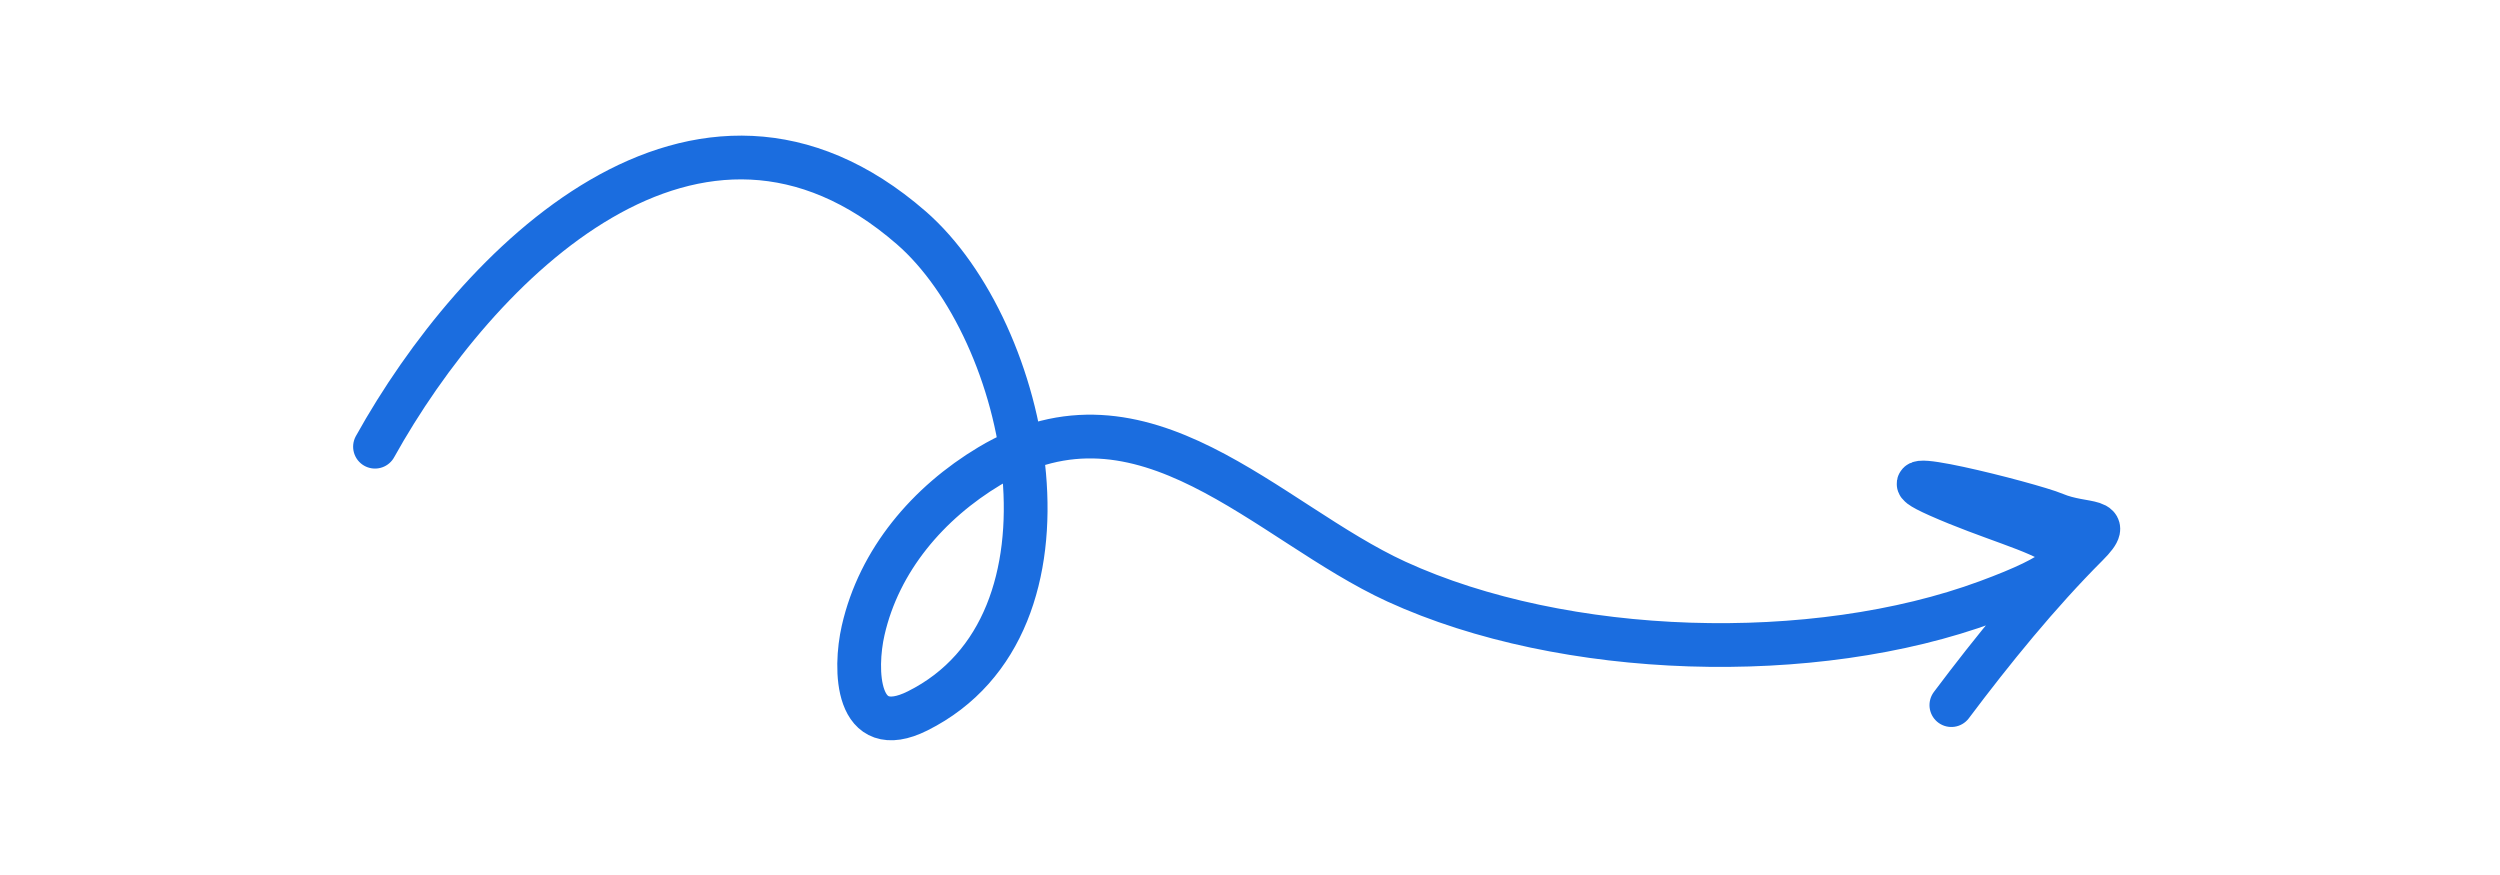
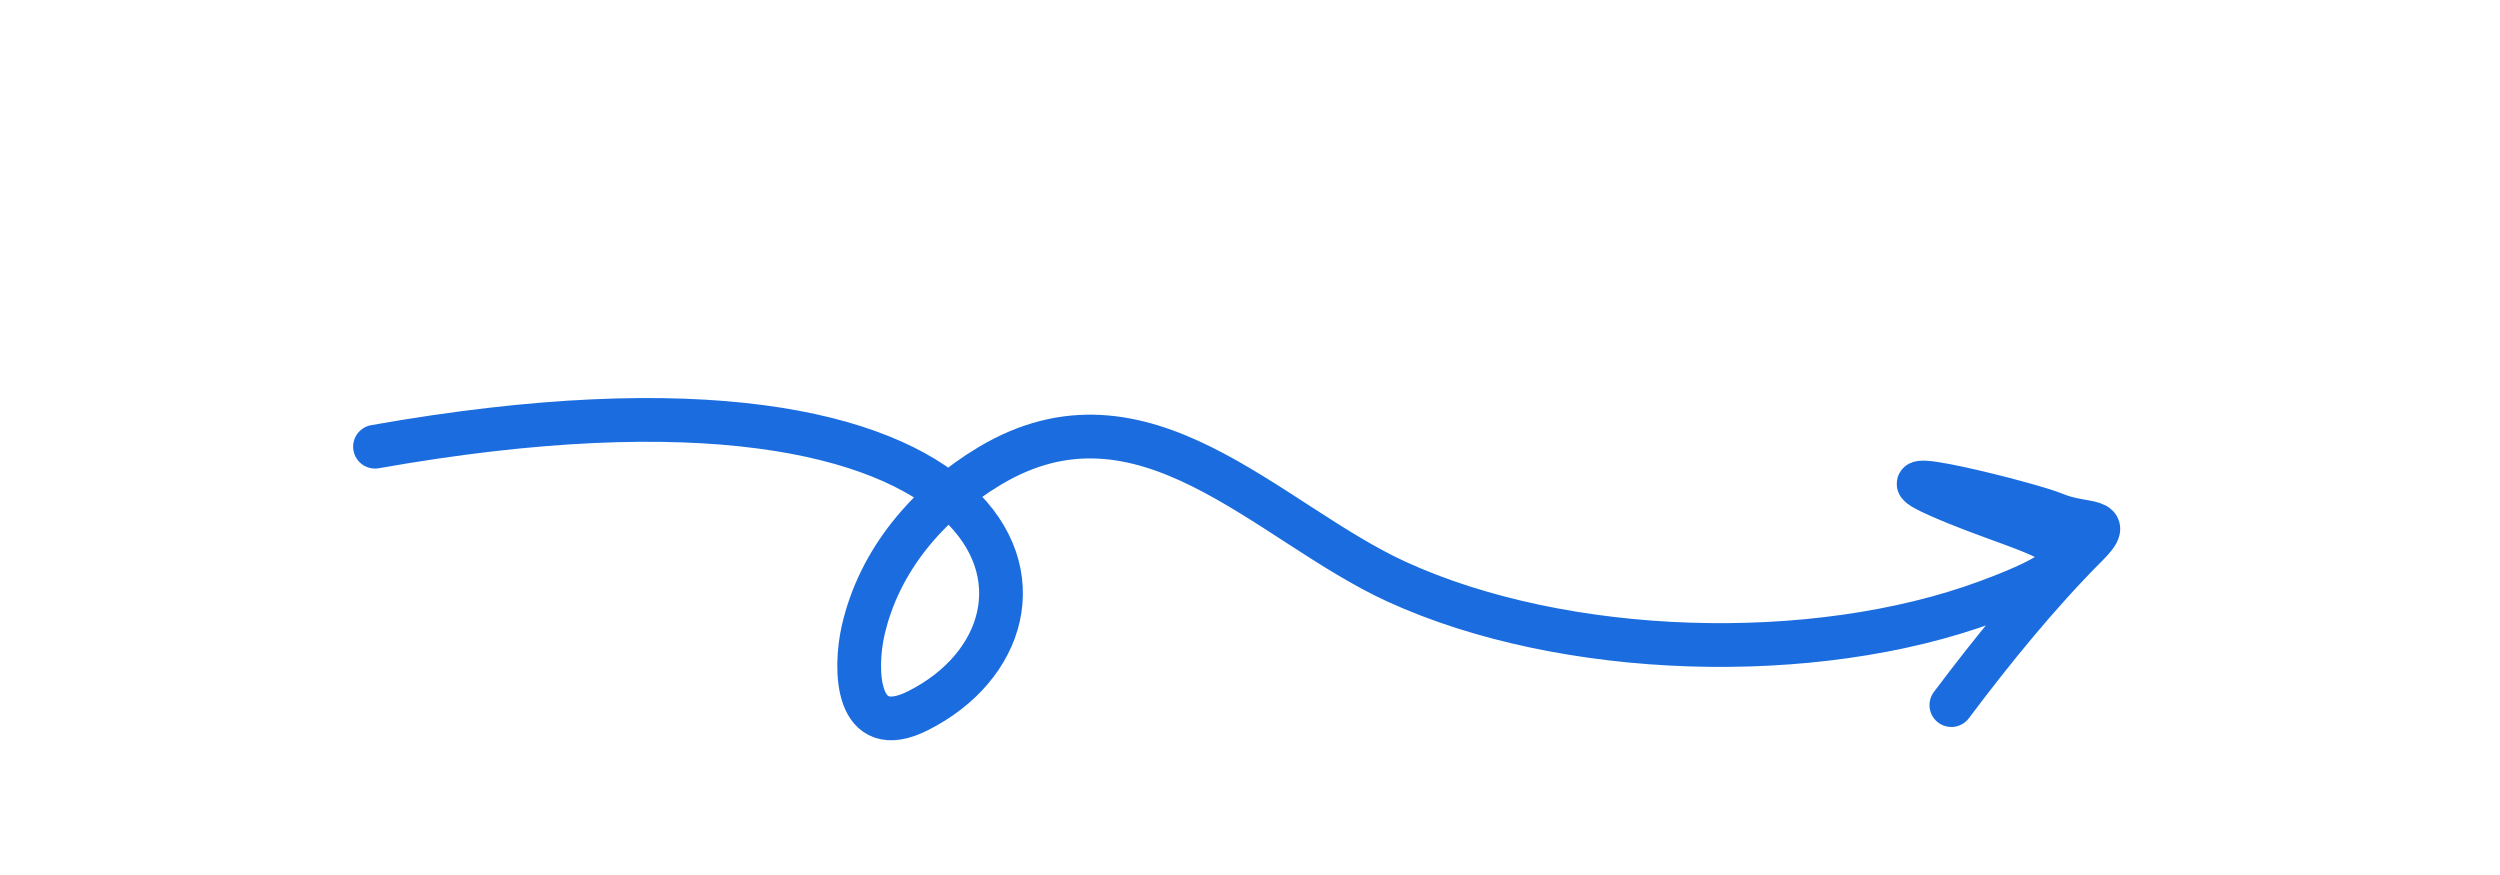
<svg xmlns="http://www.w3.org/2000/svg" width="200" height="70" viewBox="310 210 230 100" fill="none">
-   <path d="M325 261.051C336.628 240.119 361.843 214.777 386.283 236.029C399.815 247.796 406.934 281.284 387.021 291.241C379.902 294.8 379.777 286.492 380.786 282.052C382.618 273.99 388.229 267.463 395.225 263.266C412.833 252.701 426.972 269.705 441.741 276.474C460.909 285.259 489.447 286.092 509.258 278.771C526.381 272.443 515.208 271.753 503.679 266.629C494.913 262.733 514.21 267.6 516.97 268.762C520.437 270.222 523.905 269.046 520.661 272.29C515.166 277.785 509.839 284.341 505.156 290.584" stroke="#1B6DDF" stroke-width="5" stroke-linecap="round" />
+   <path d="M325 261.051C399.815 247.796 406.934 281.284 387.021 291.241C379.902 294.8 379.777 286.492 380.786 282.052C382.618 273.99 388.229 267.463 395.225 263.266C412.833 252.701 426.972 269.705 441.741 276.474C460.909 285.259 489.447 286.092 509.258 278.771C526.381 272.443 515.208 271.753 503.679 266.629C494.913 262.733 514.21 267.6 516.97 268.762C520.437 270.222 523.905 269.046 520.661 272.29C515.166 277.785 509.839 284.341 505.156 290.584" stroke="#1B6DDF" stroke-width="5" stroke-linecap="round" />
</svg>